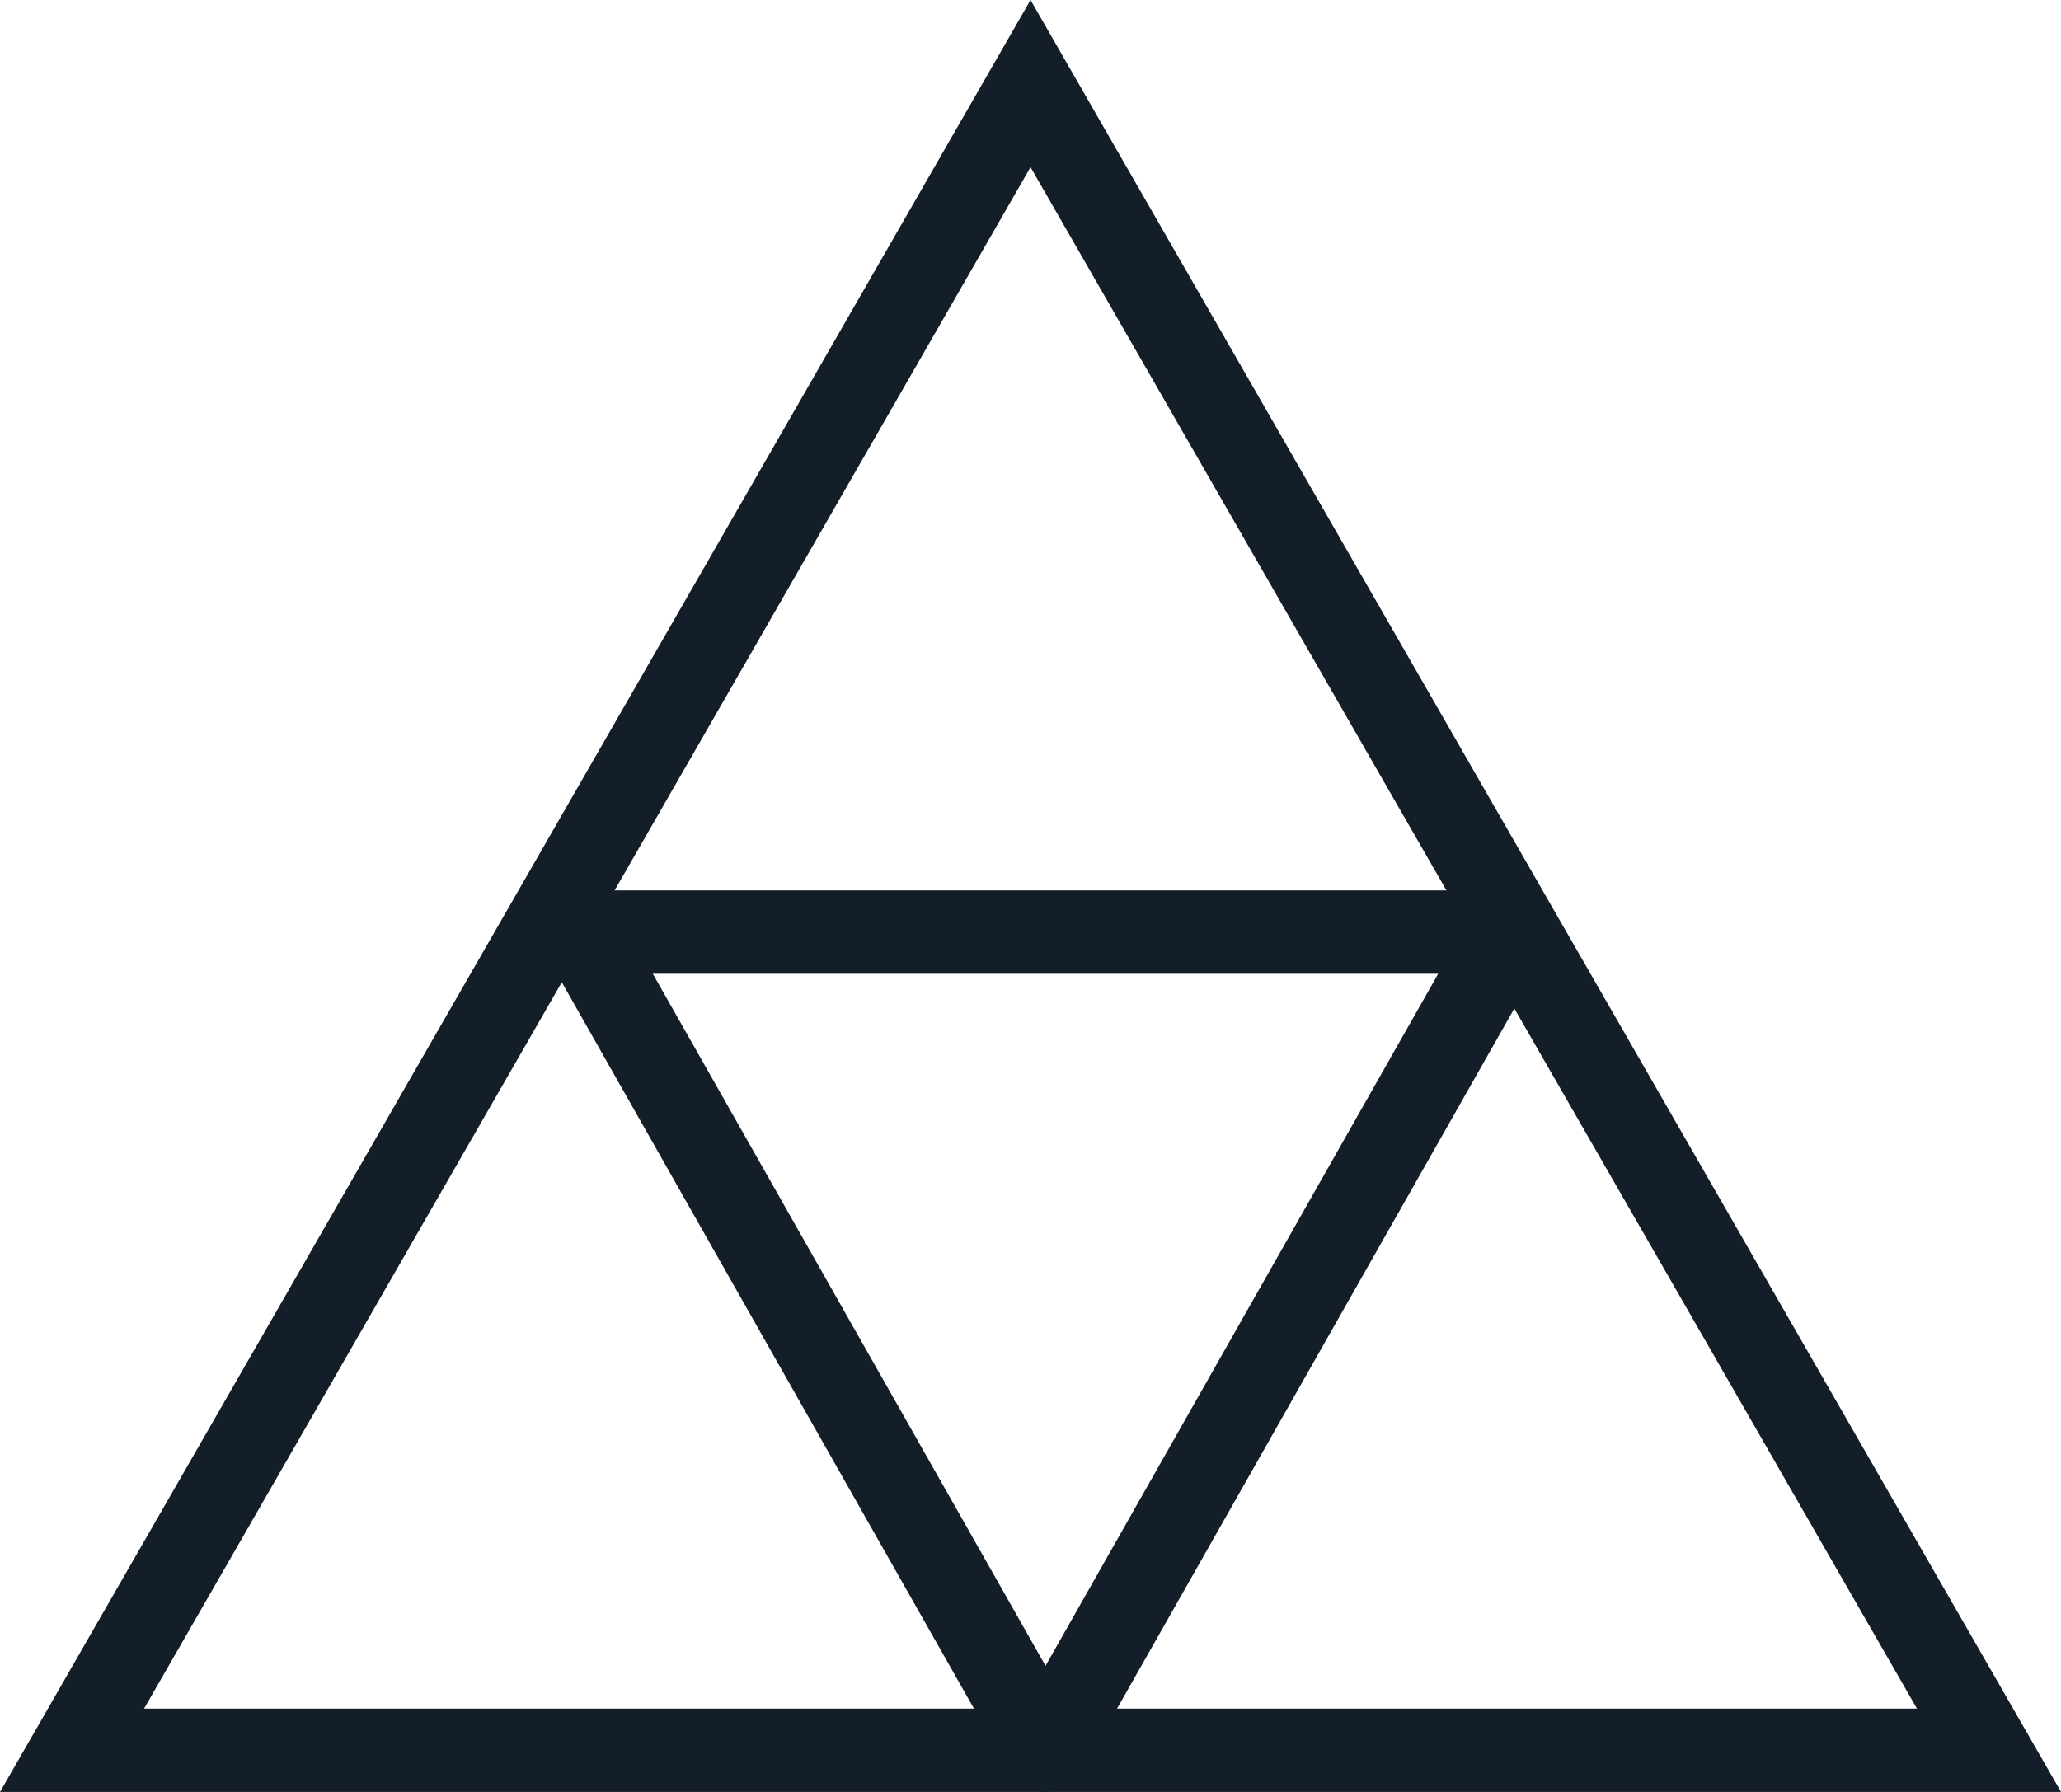
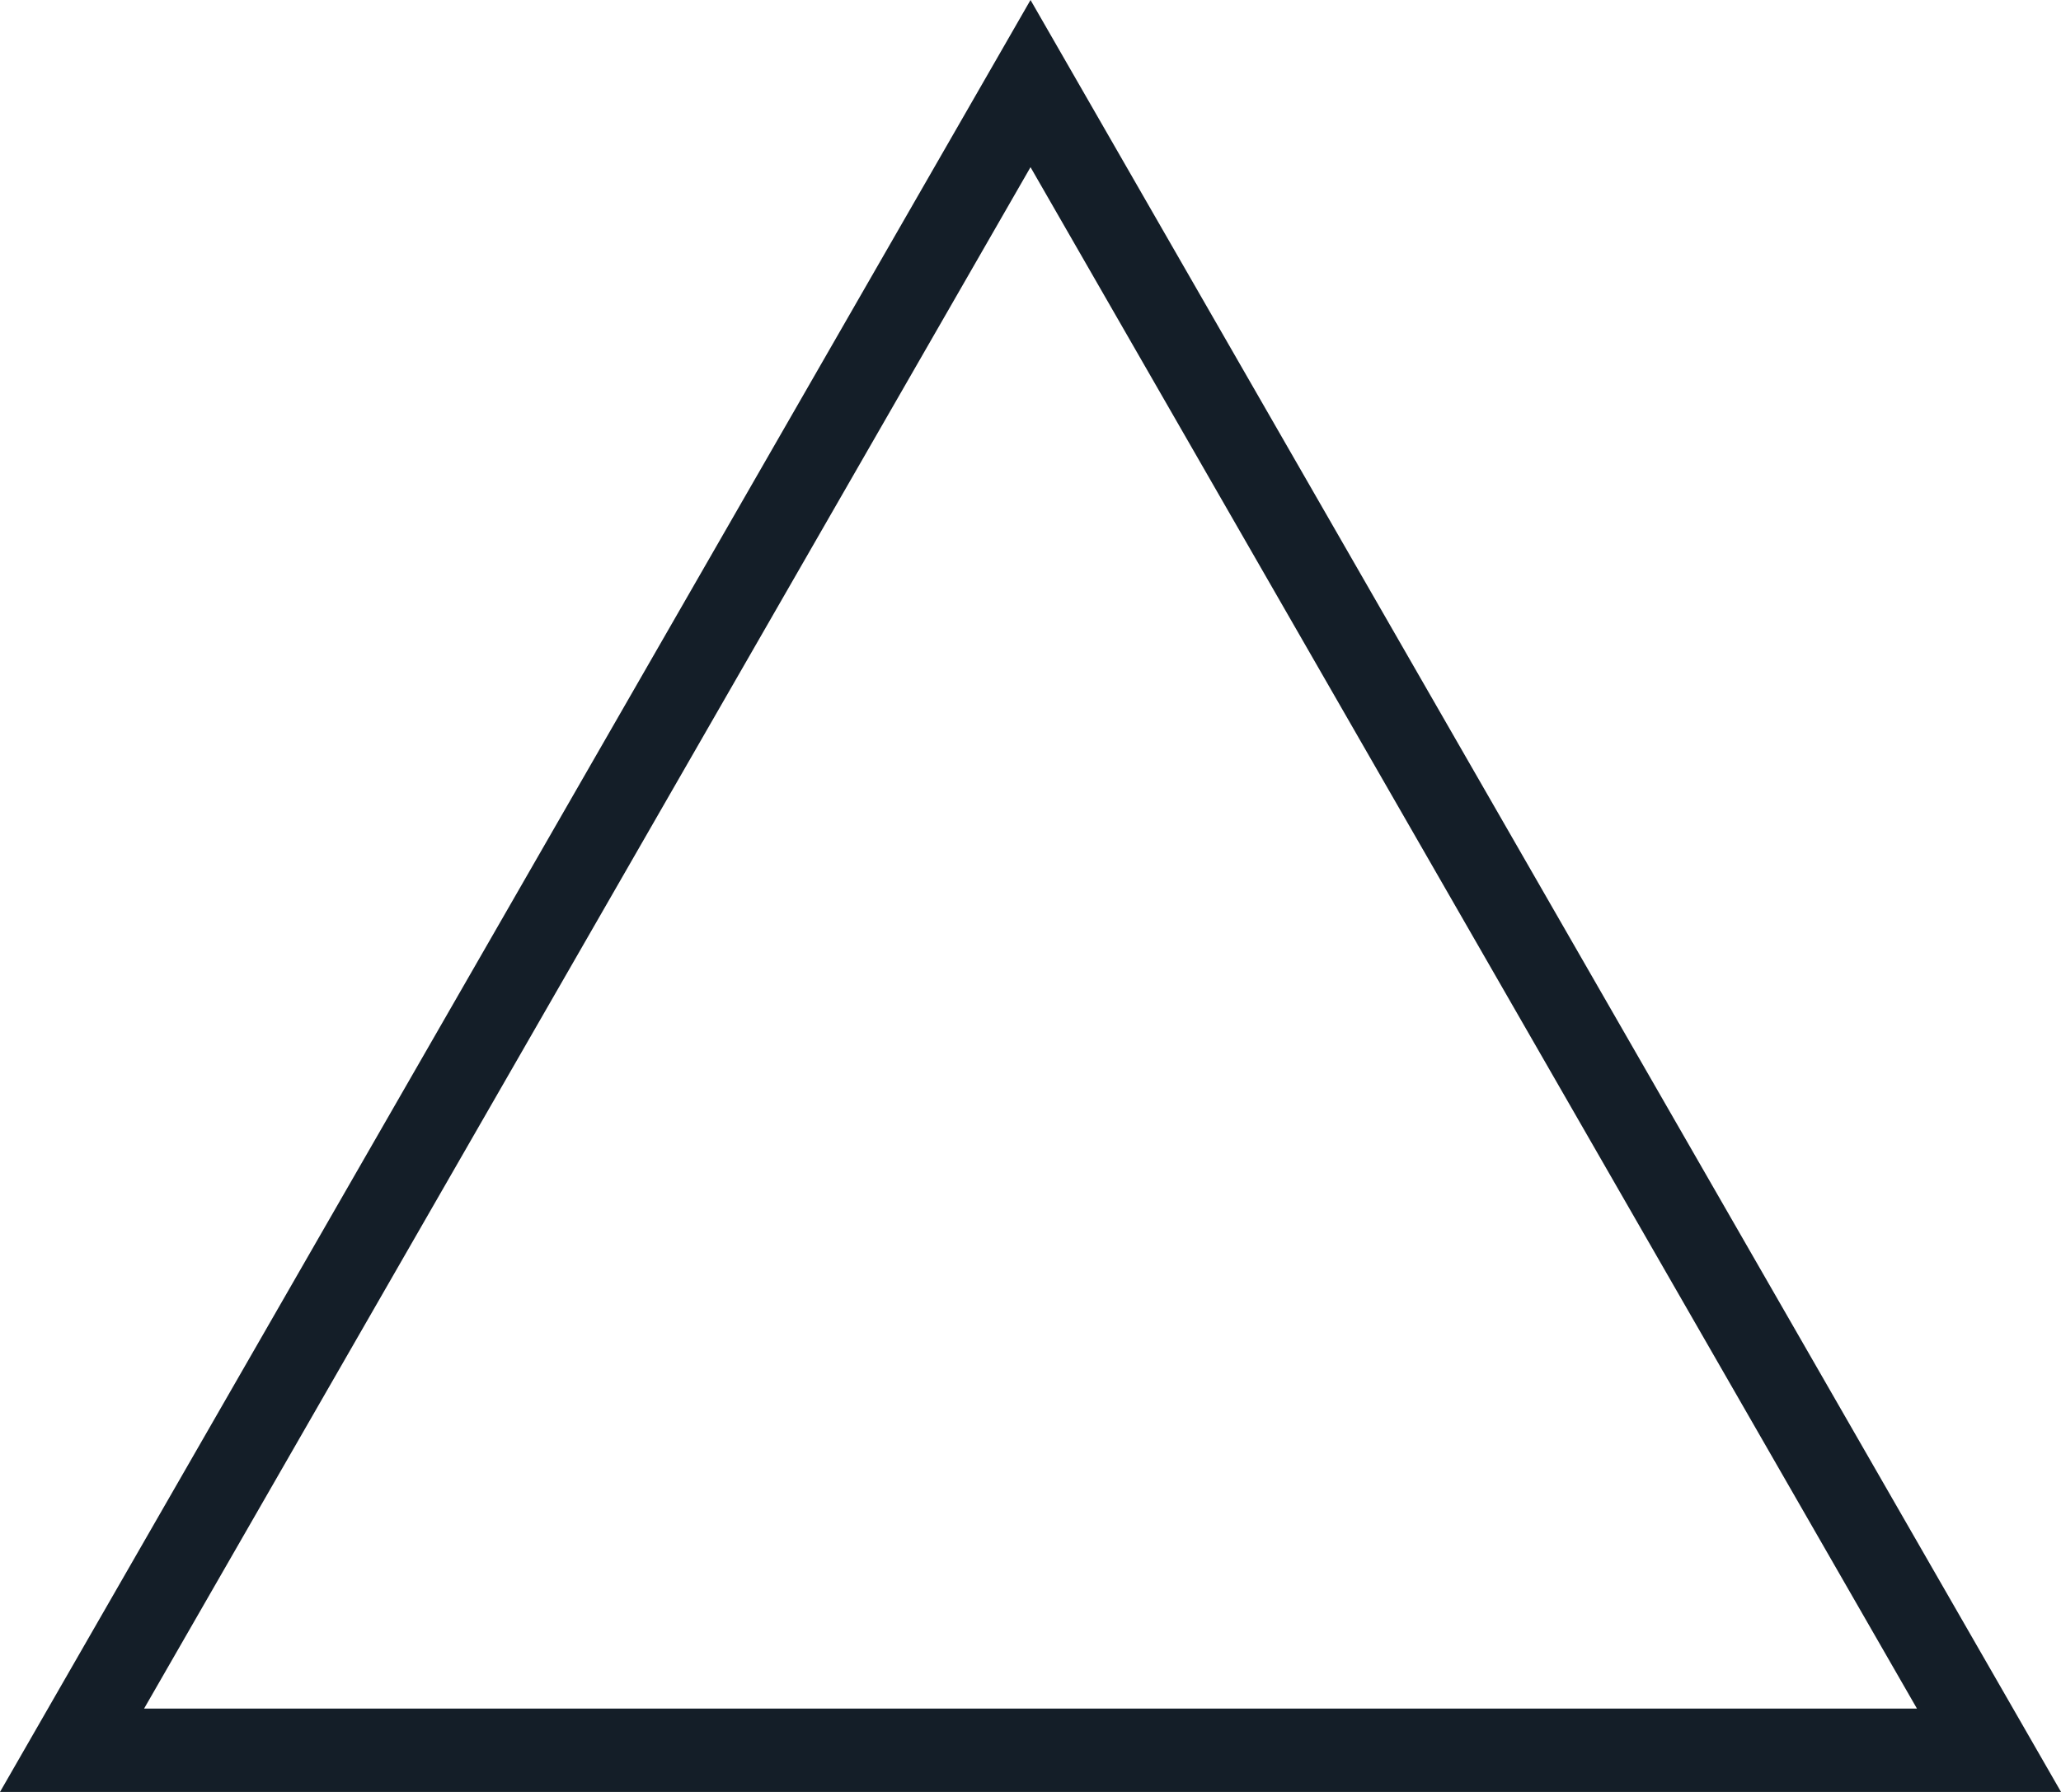
<svg xmlns="http://www.w3.org/2000/svg" width="49.457" height="43.006" viewBox="0 0 49.457 43.006">
  <g id="Group_2_Copy_5" data-name="Group 2 Copy 5" transform="translate(1.729 2.006)">
-     <path id="Triangle" d="M11.141,0,22.281-19.636H0Z" transform="translate(12.219 40)" fill="none" stroke="#141e28" stroke-linejoin="round" stroke-miterlimit="10" stroke-width="2" />
    <path id="Triangle-2" data-name="Triangle" d="M23,0,46,40H0Z" fill="none" stroke="#141e28" stroke-miterlimit="10" stroke-width="2" />
  </g>
</svg>